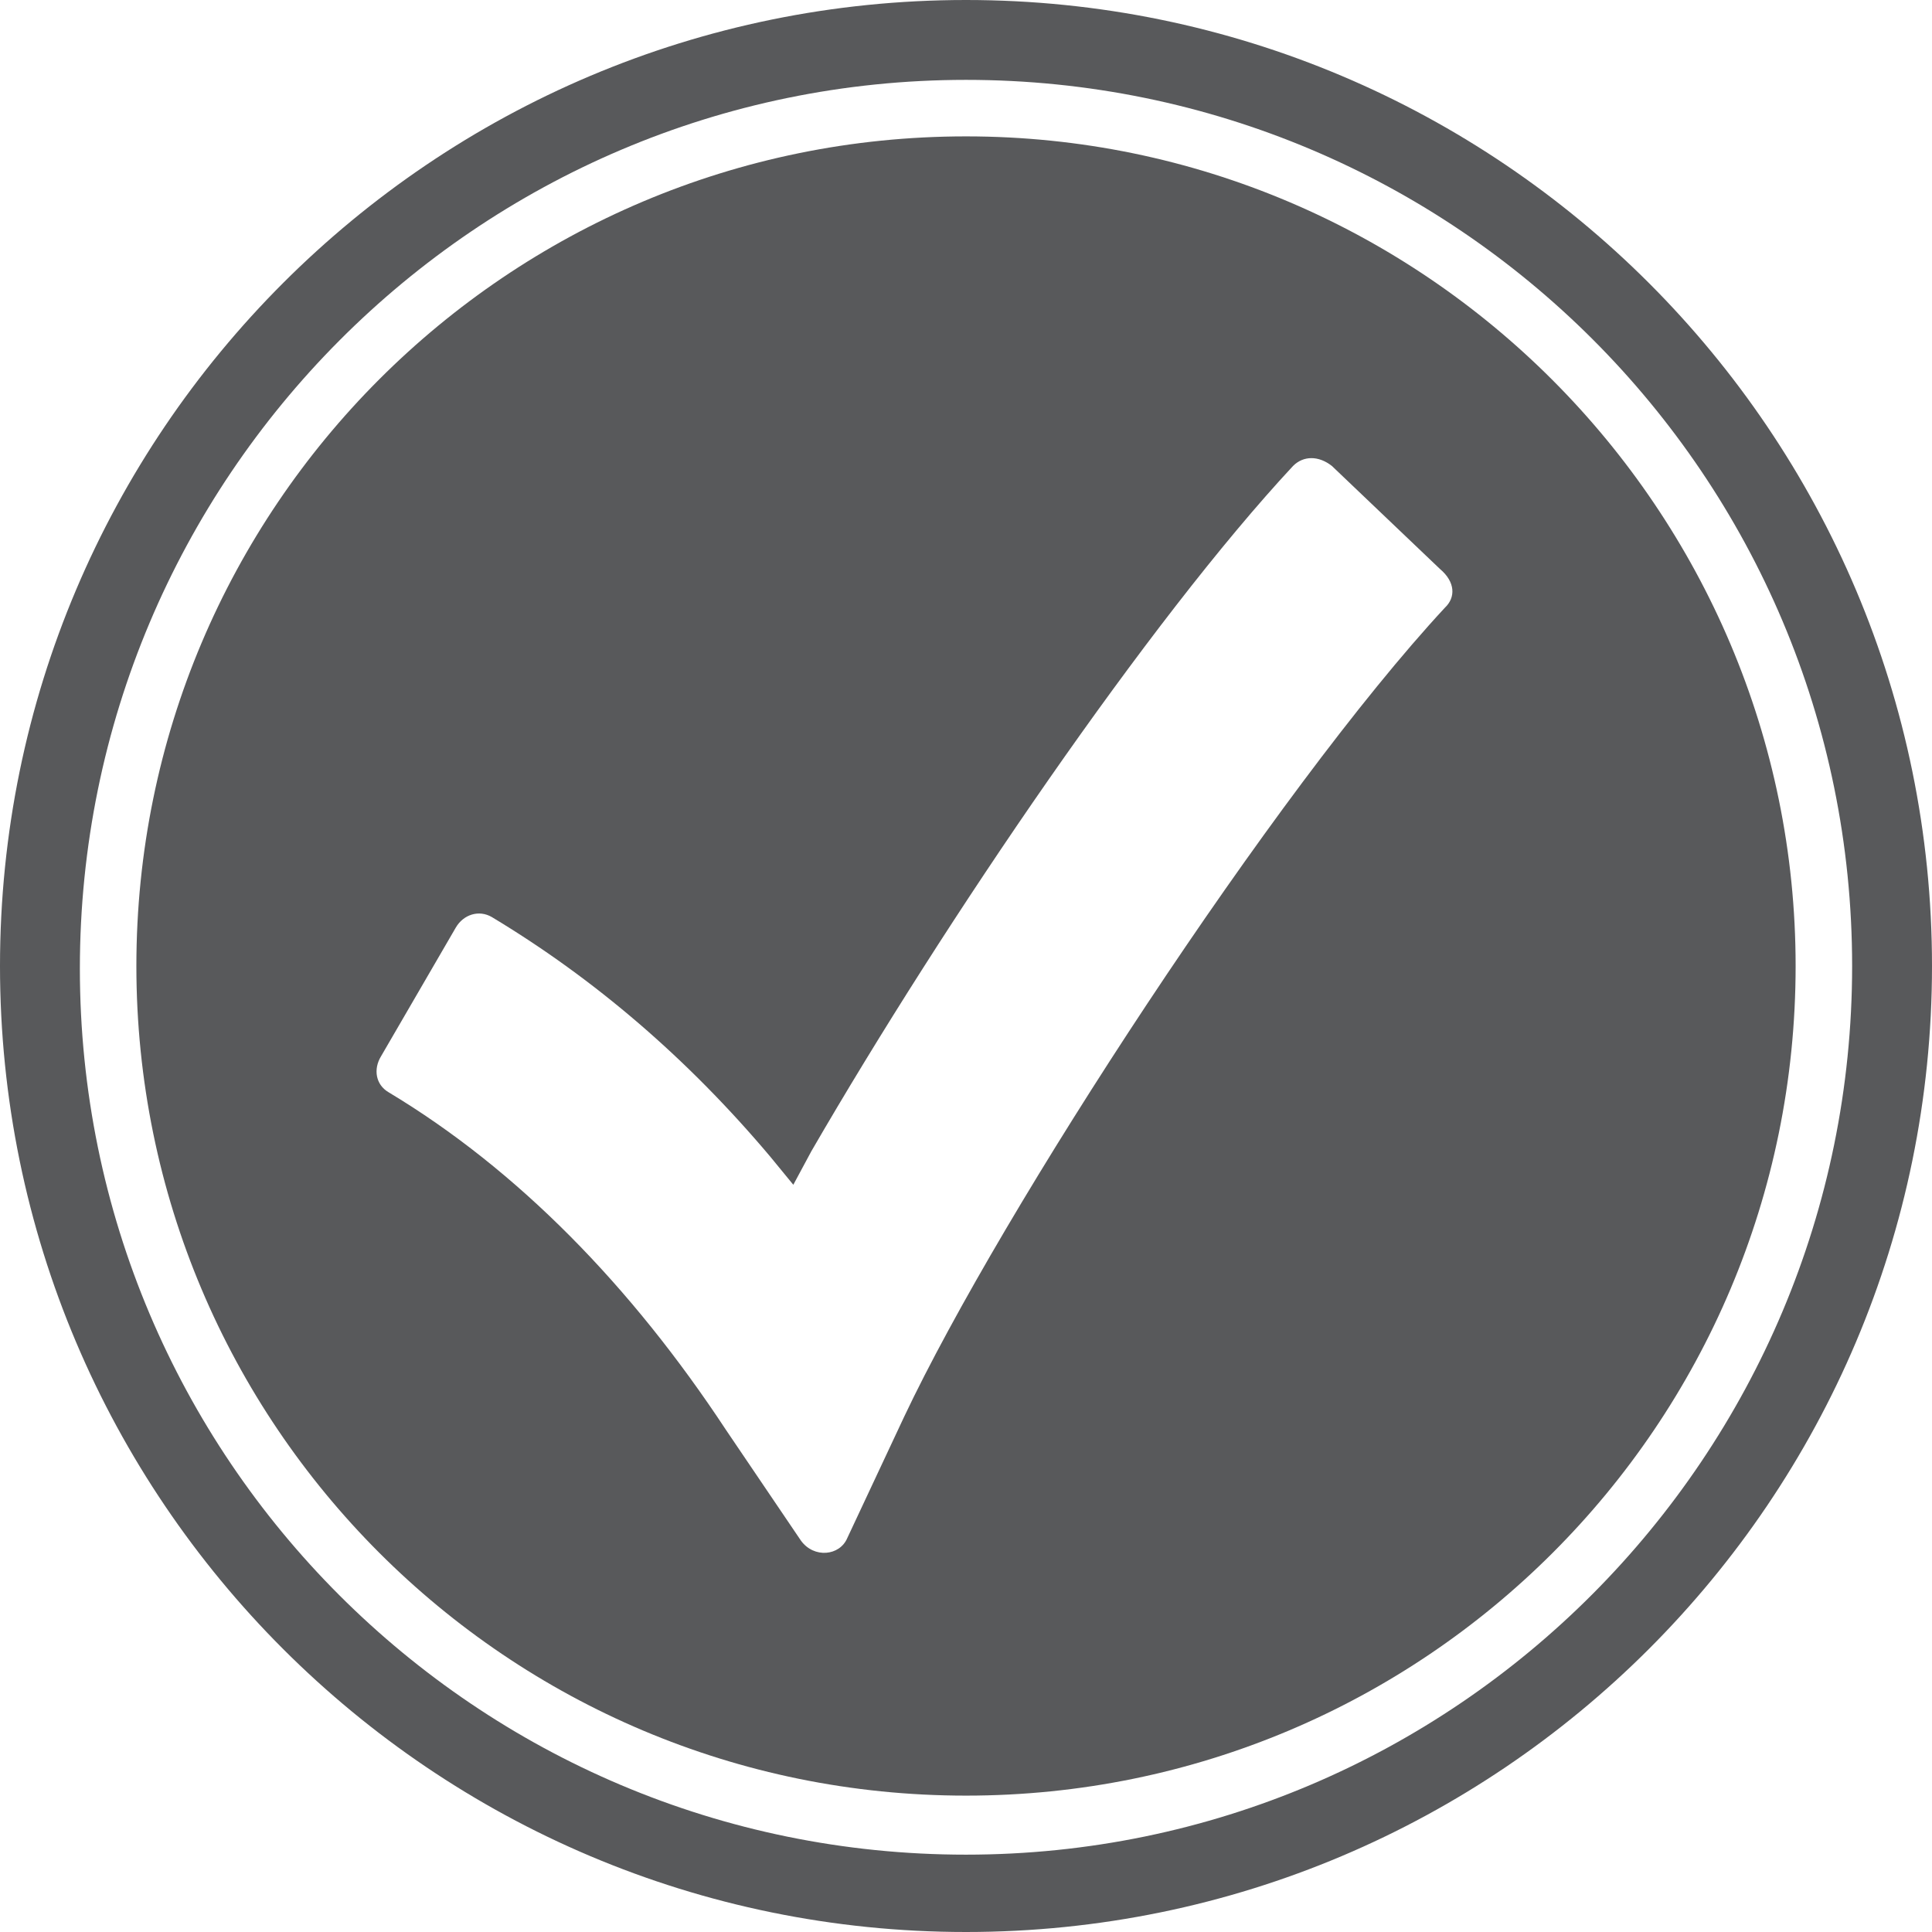
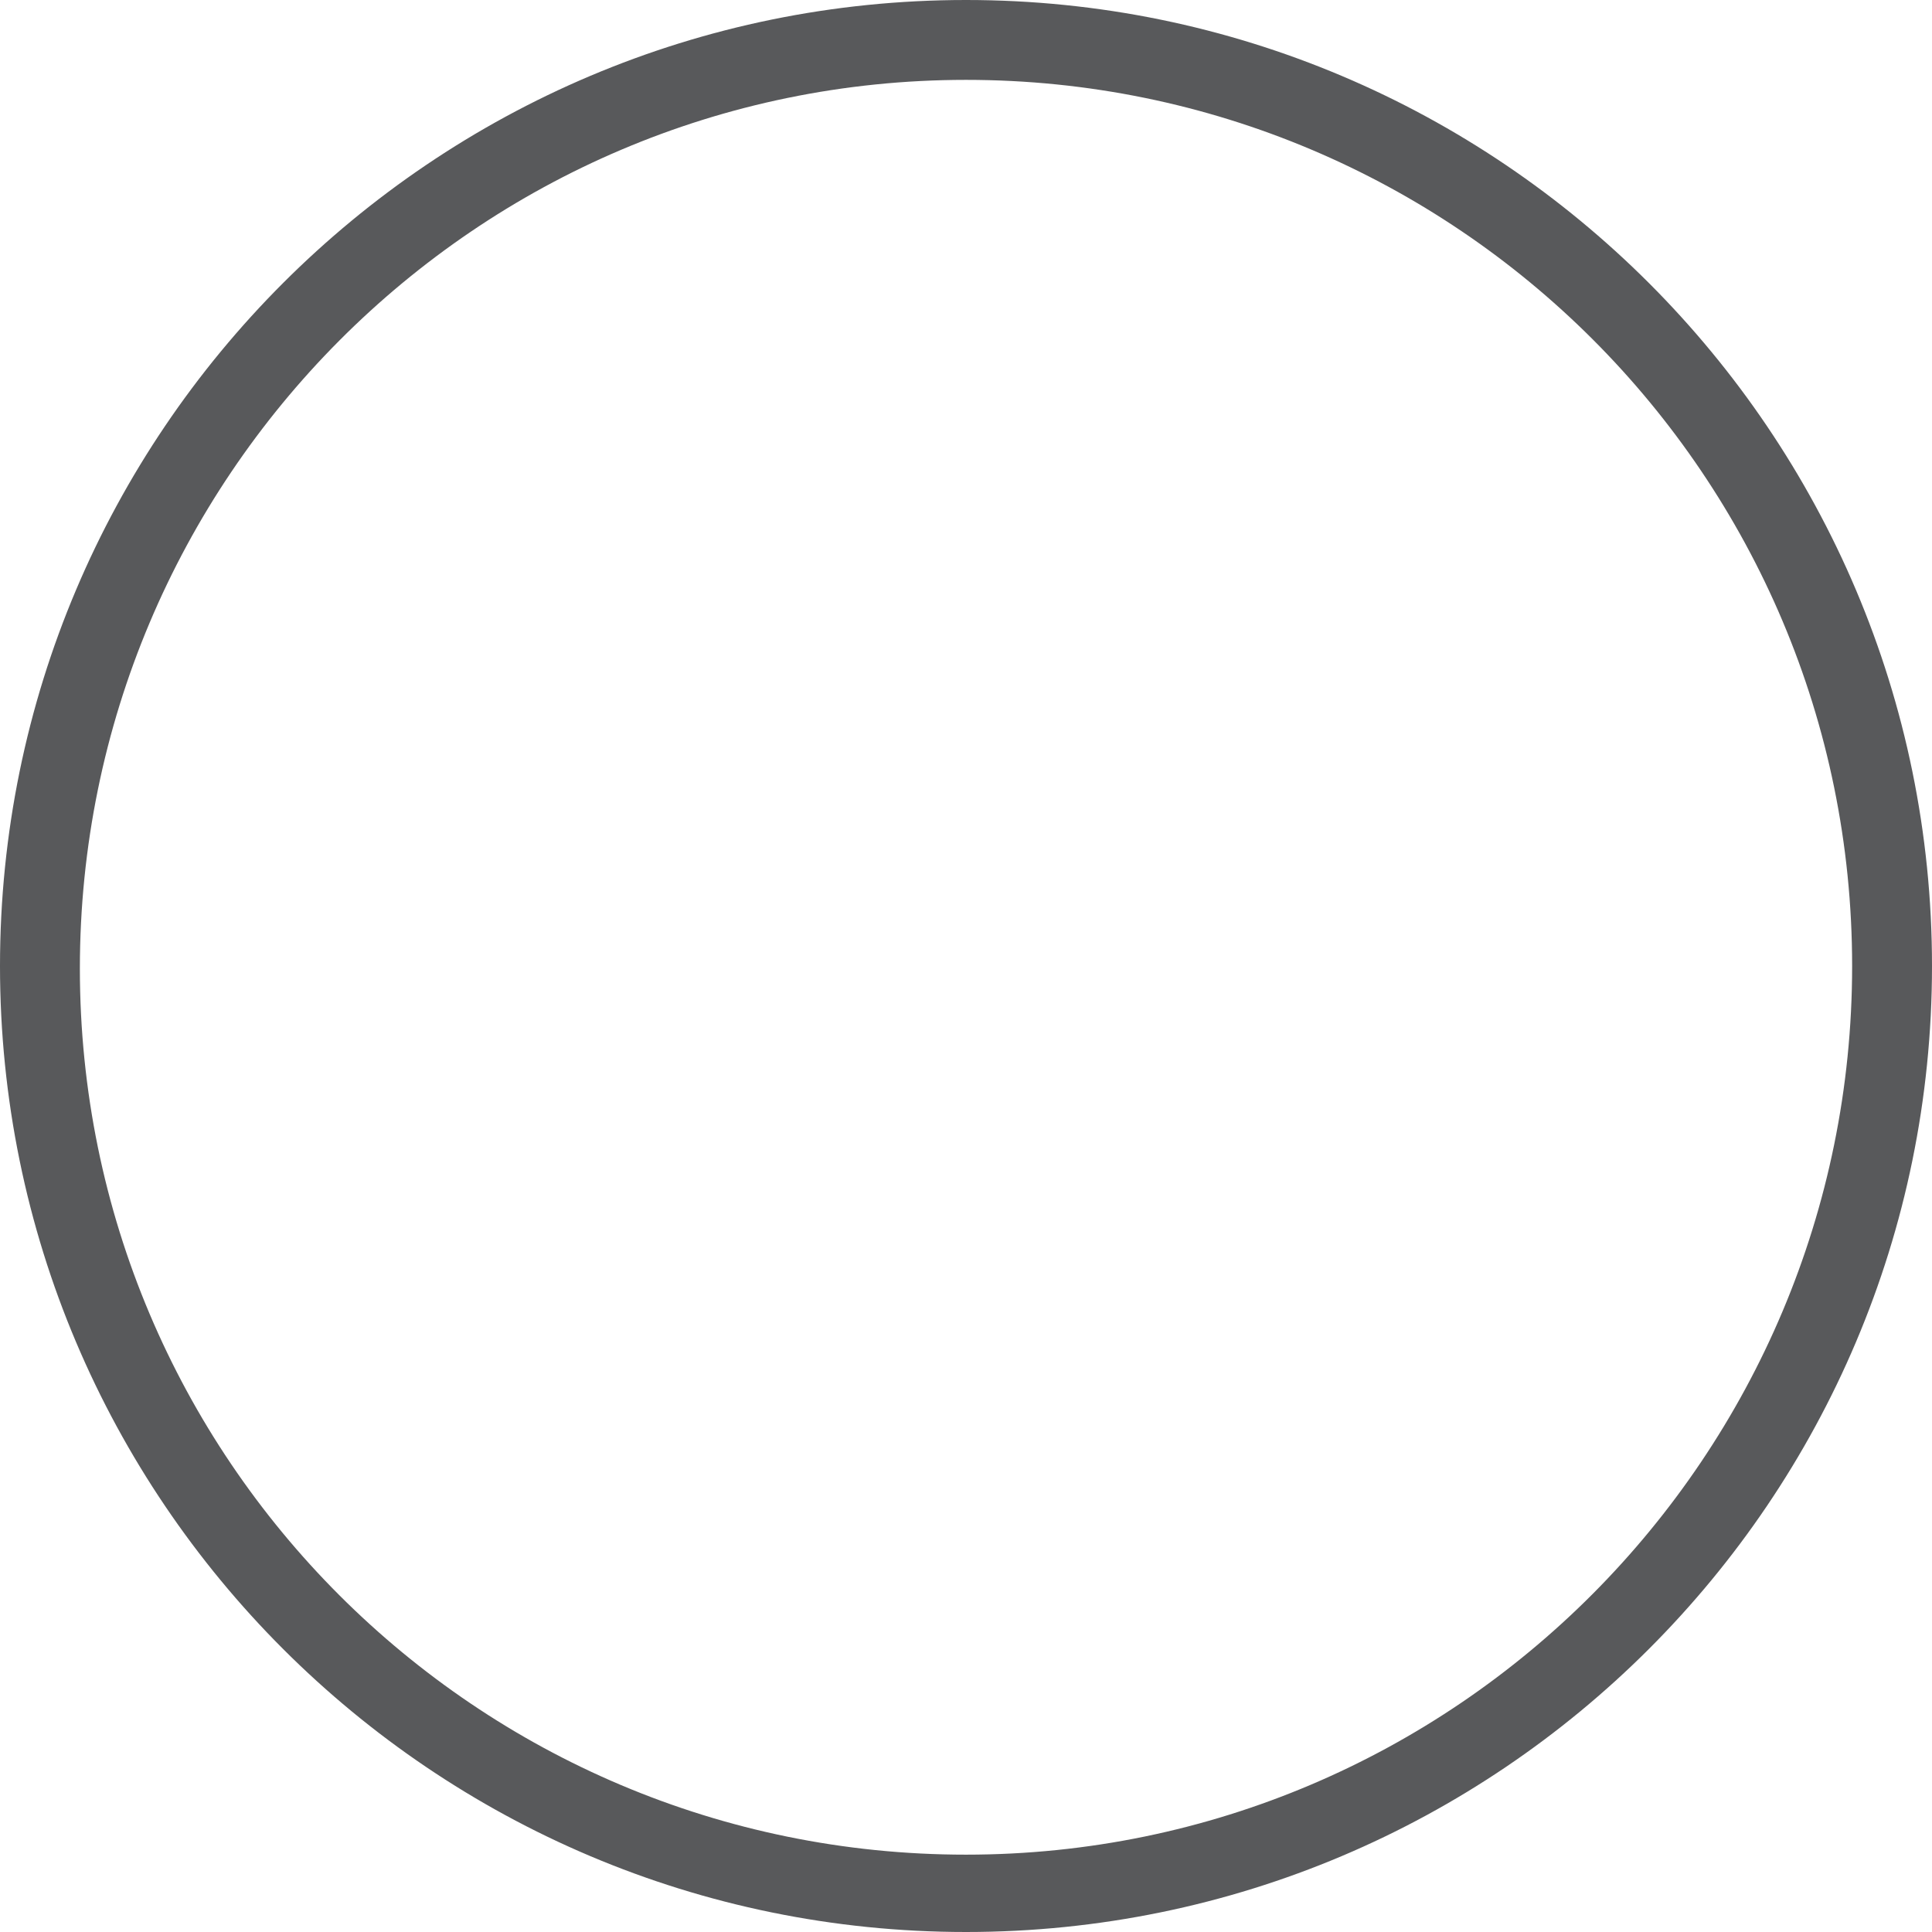
<svg xmlns="http://www.w3.org/2000/svg" version="1.1" id="Layer_1" x="0px" y="0px" viewBox="0 0 612 612" style="enable-background:new 0 0 612 612;" xml:space="preserve">
  <style type="text/css">
	.st0{fill:#58595B;}
</style>
  <g>
    <path class="st0" d="M306,0C137.1,0,0,137.1,0,306s137.1,306,306,306s306-137.1,306-306S474.9,0,306,0z M306,587.5   c-155.1,0-280.7-125.6-280.7-280.7S150.9,25.3,306,25.3S586.7,150.9,586.7,306S461.1,587.5,306,587.5z" />
-     <path class="st0" d="M306,43.2C160.8,43.2,43.2,160.8,43.2,306S160.7,568.8,306,568.8c145.2,0,262.8-117.5,262.8-262.8   C568.8,161.6,451.2,43.2,306,43.2z M457.7,192.5c-53.8,58-140.4,190.9-171.3,256.3l-18,38.4c-2.4,5.7-10.6,6.5-14.7,0.8L230,453   c-30.1-45.7-66.1-82.5-106.9-107c-4.1-2.4-4.9-7.3-2.4-11.4l23.7-40.8c2.4-4.1,7.3-5.7,11.4-3.3c32.6,19.6,62.1,44.9,88.2,75.9   l7.3,8.9l5.7-10.6c42.5-73.4,107-168.1,152.6-217.1c3.3-3.3,8.1-3.3,12.3,0l34.2,32.6C461.1,184.4,461.1,189.3,457.7,192.5z" />
  </g>
</svg>